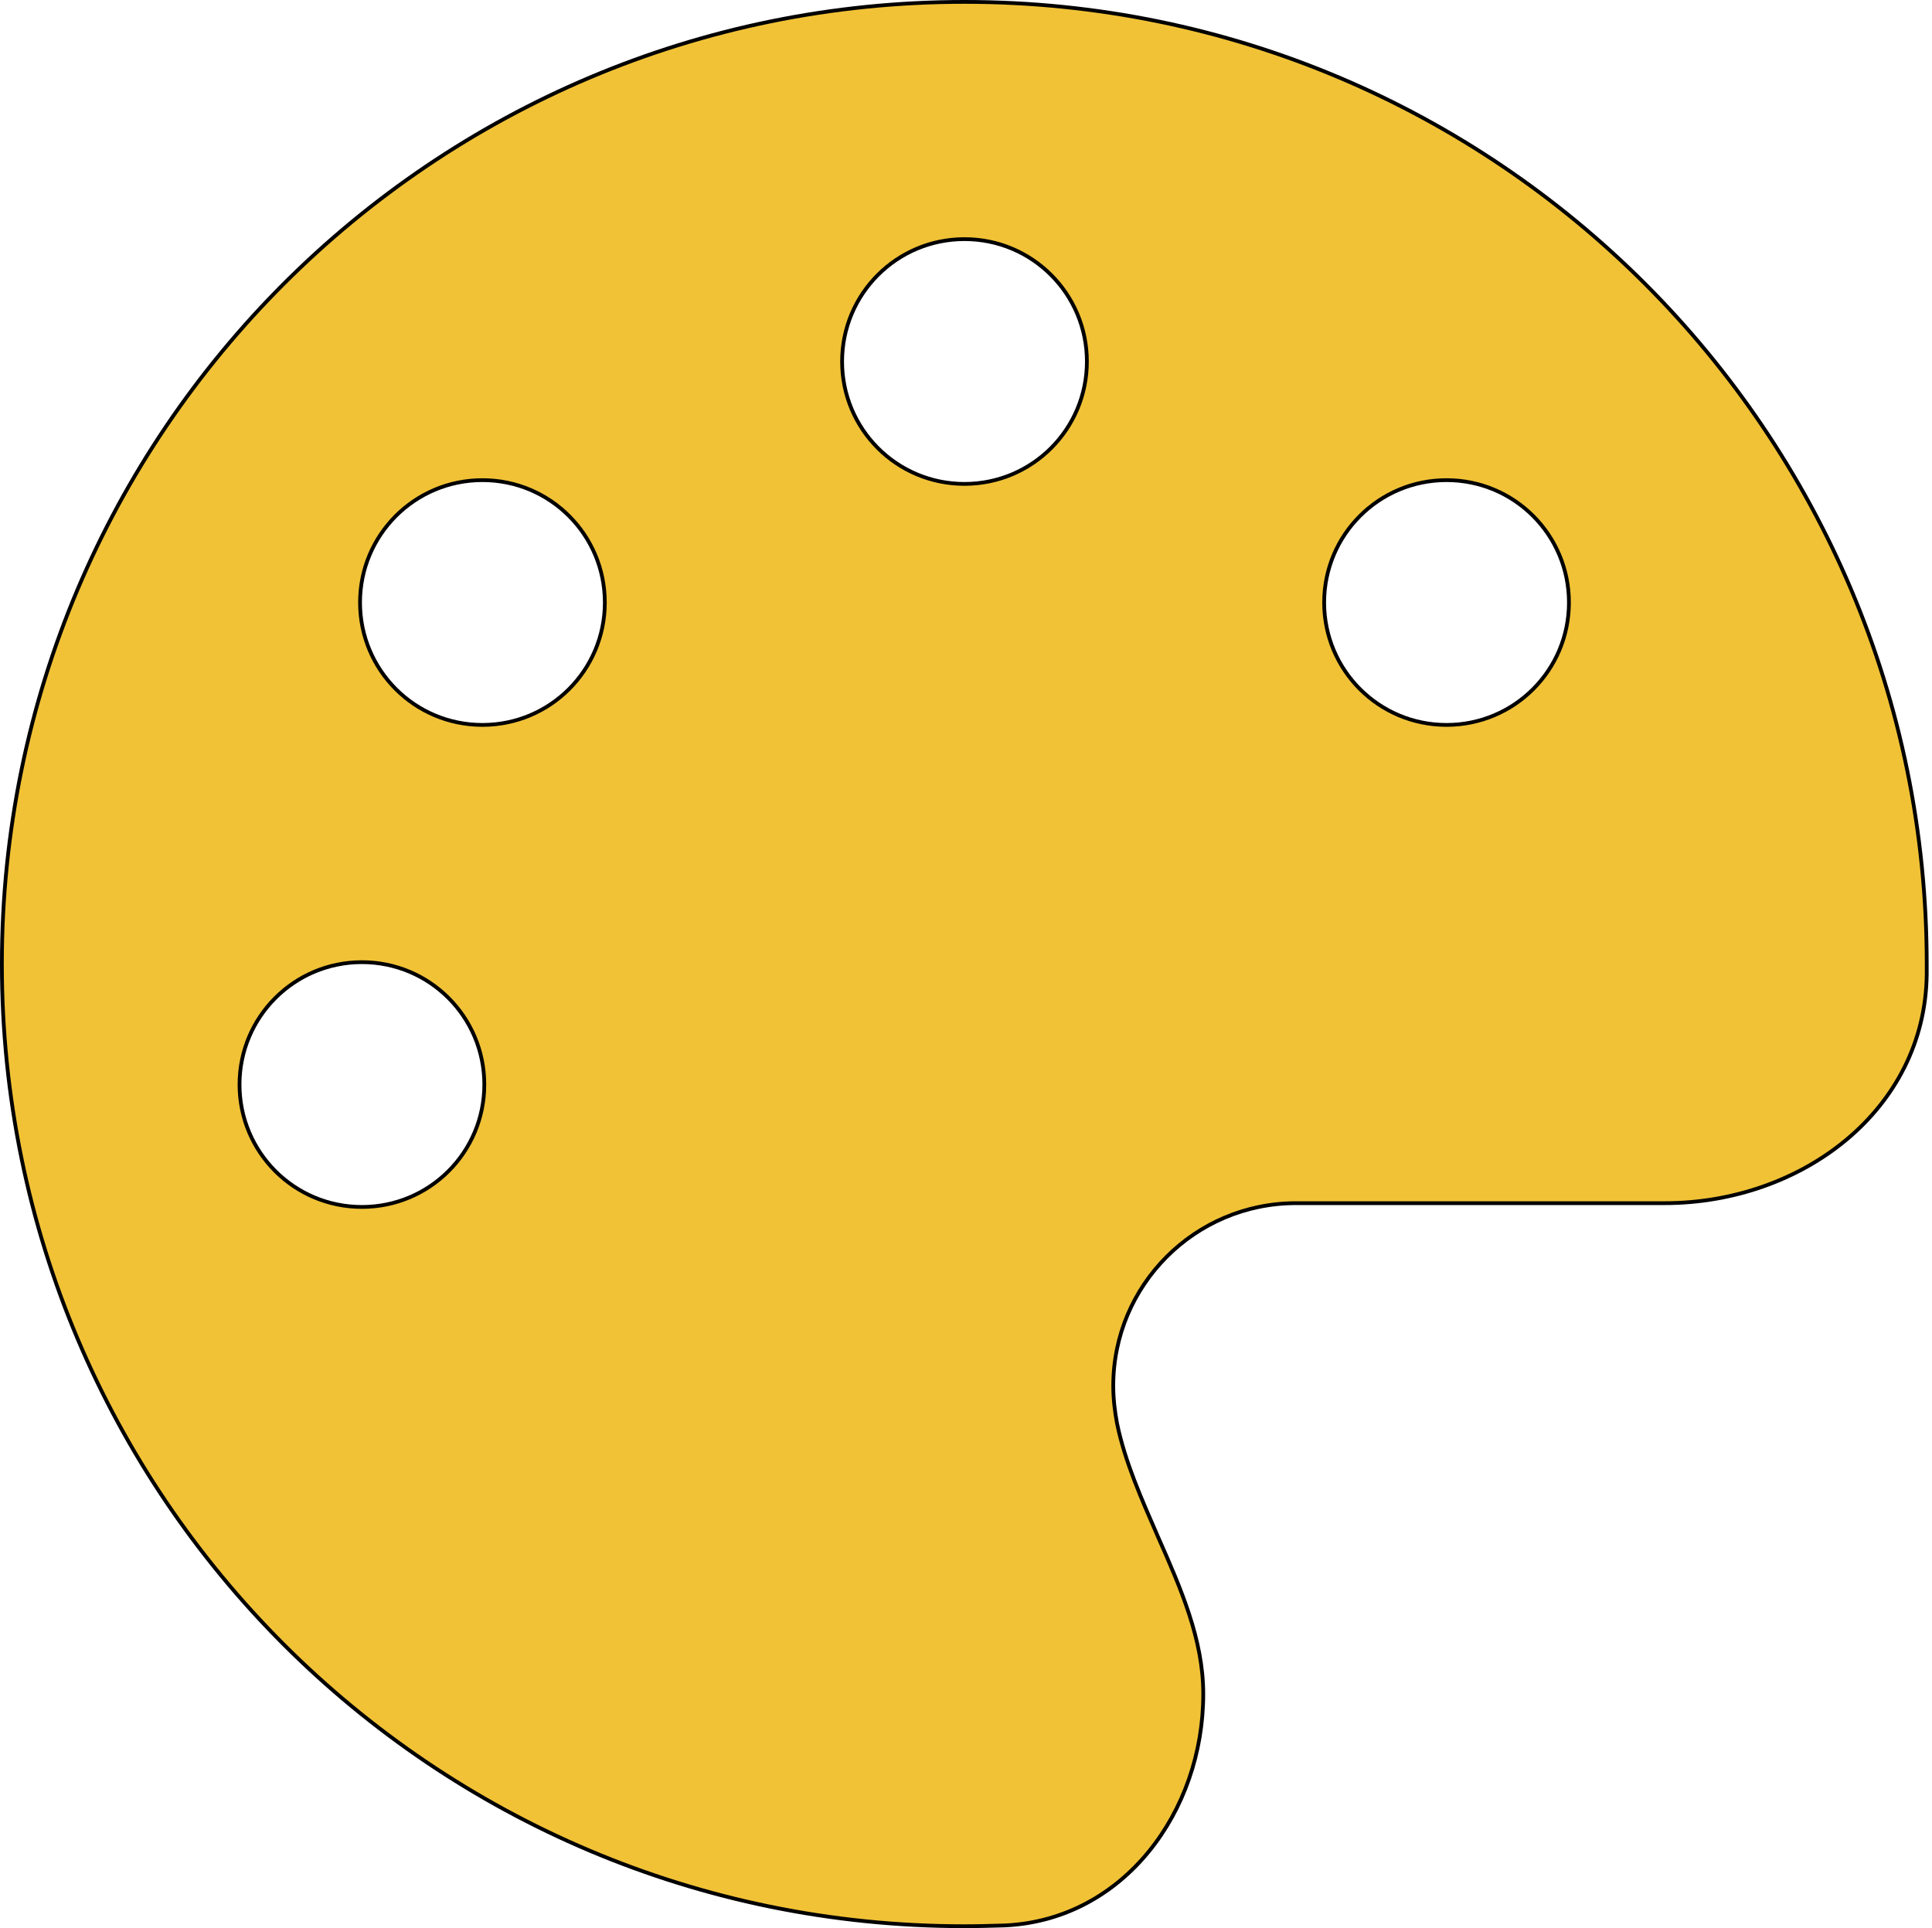
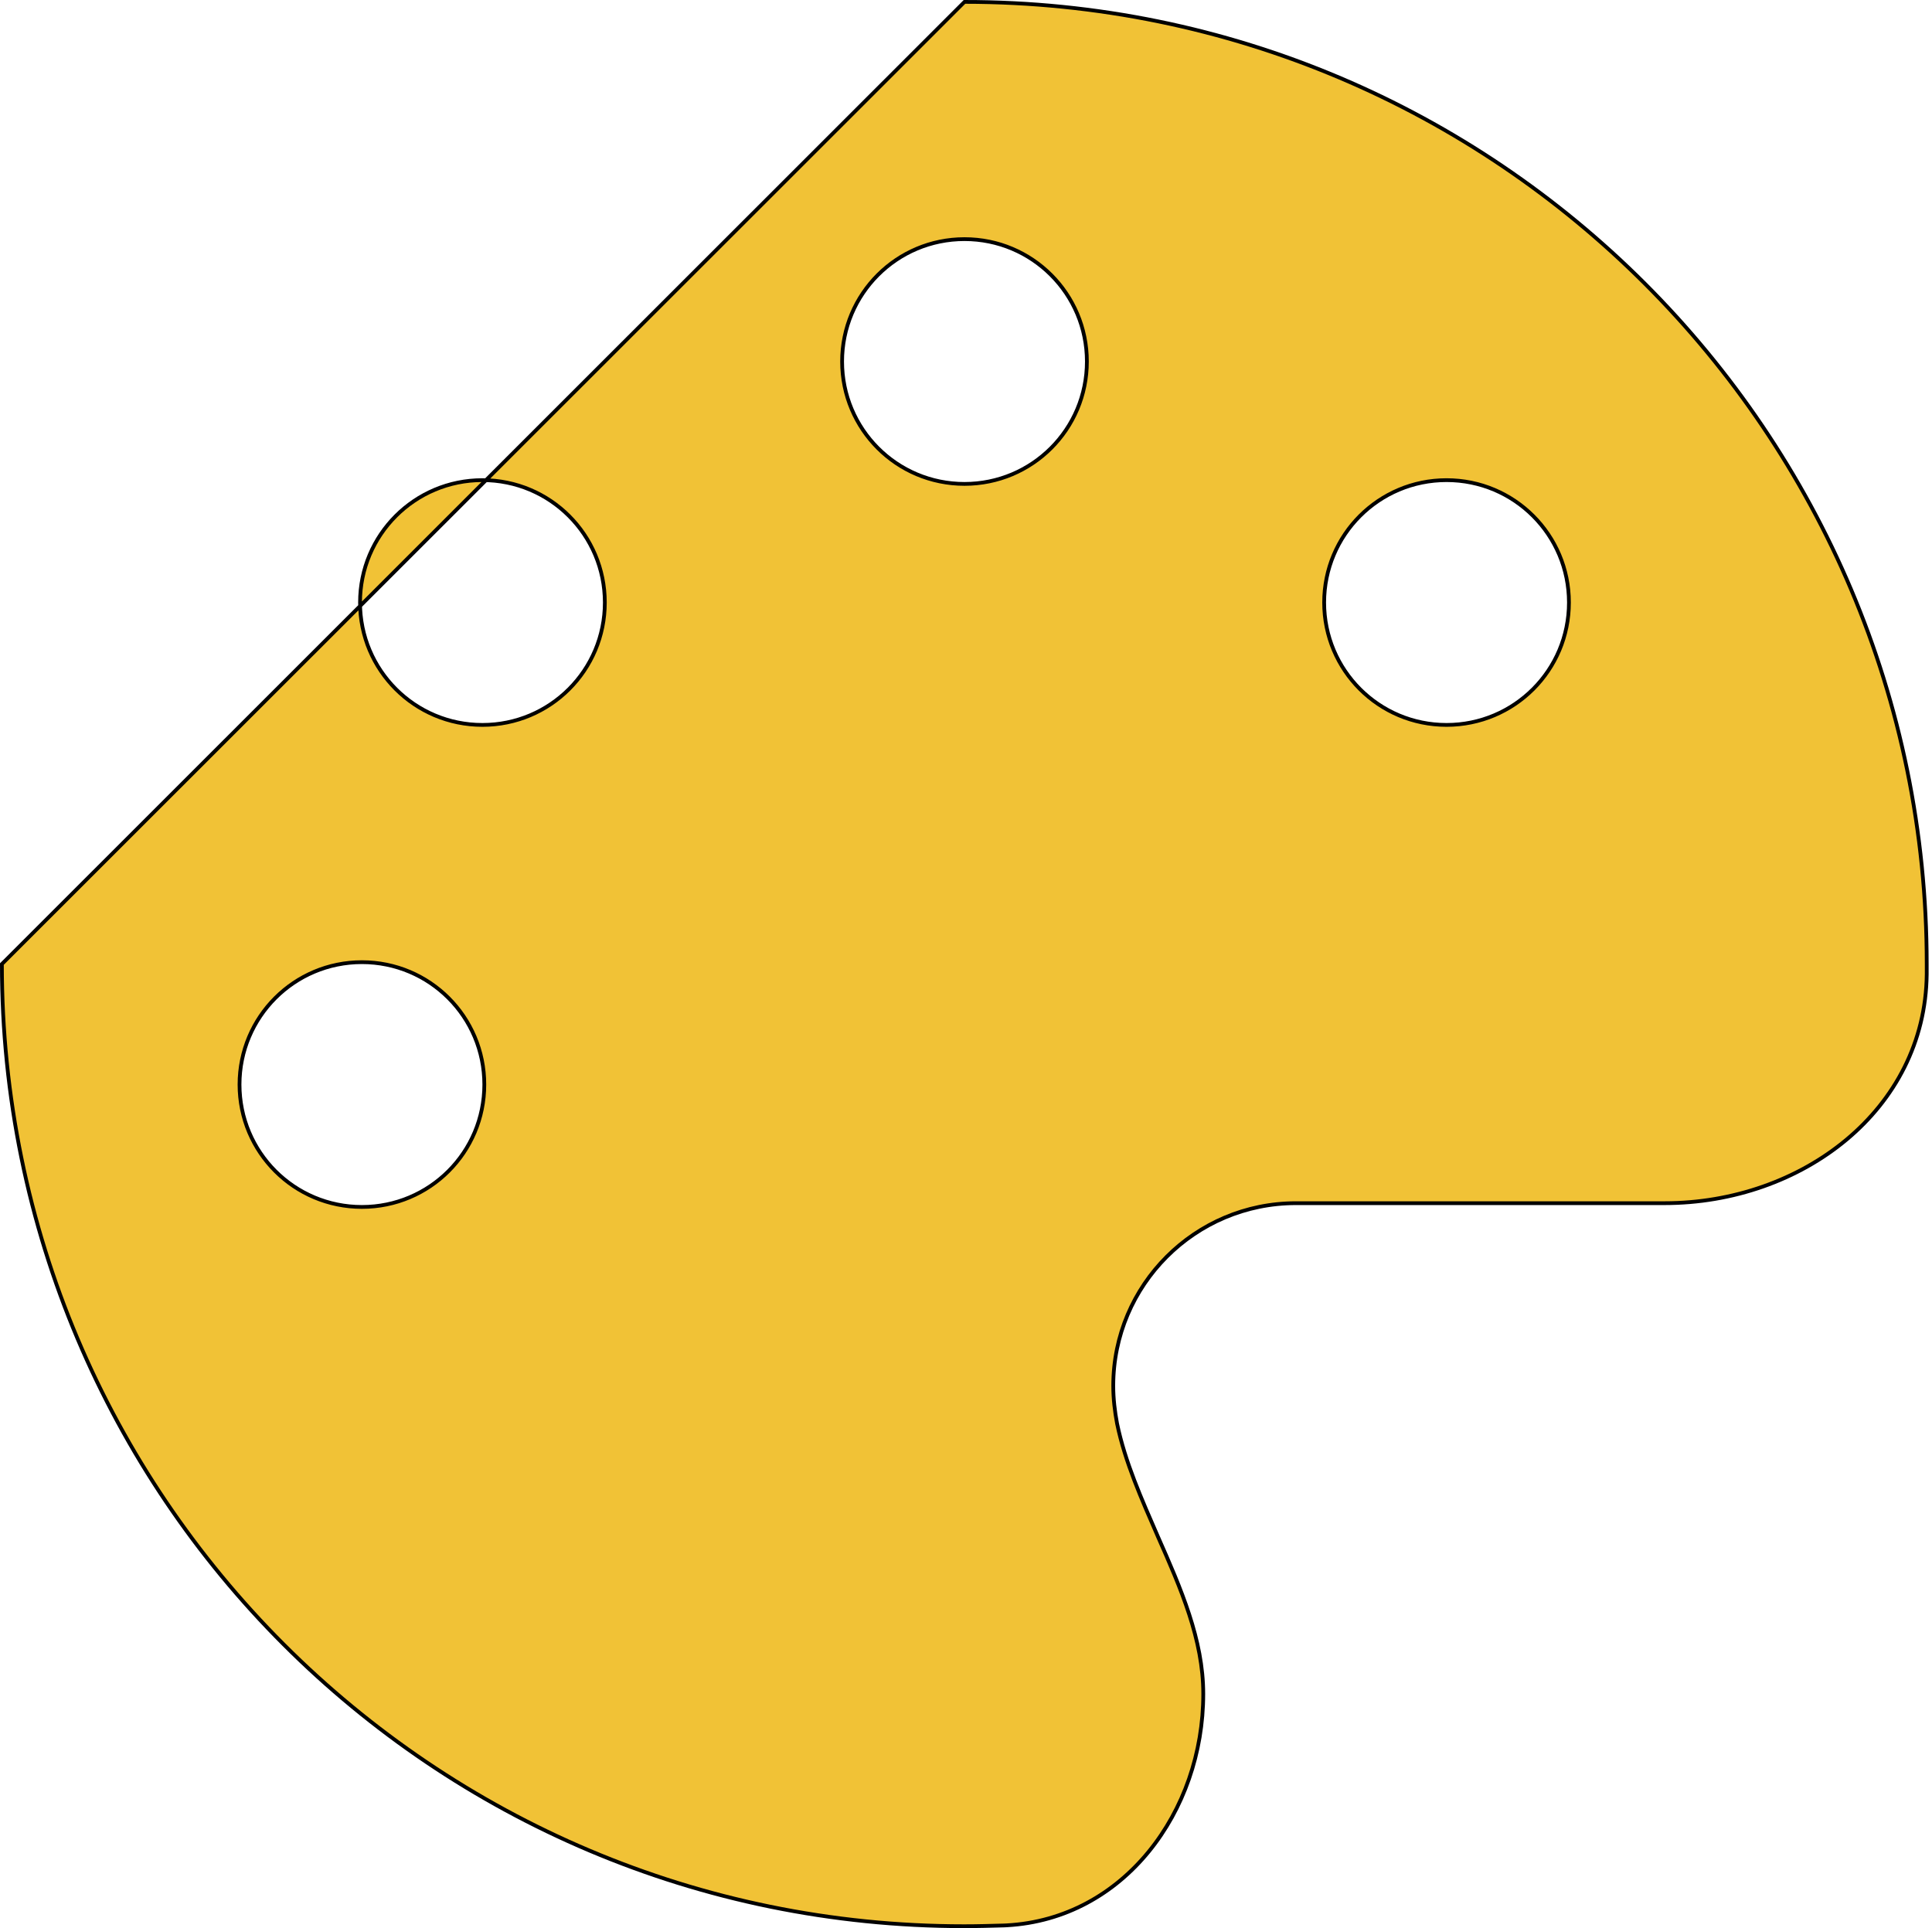
<svg xmlns="http://www.w3.org/2000/svg" width="513" height="512" viewBox="0 0 513 512" fill="none">
-   <path d="M256.1 0.5C397.223 0.5 511.6 114.876 511.6 256V258.694C511.203 294.844 478.309 319.5 442 319.5H344.1C317.324 319.5 295.6 341.224 295.6 368C295.6 371.439 296.004 374.771 296.608 377.992L296.61 378.001C298.723 388.262 303.148 398.114 307.441 407.999L307.442 408.002C313.551 421.821 319.5 435.423 319.5 449.8C319.5 481.157 298.379 509.567 267.315 511.266L266.586 511.3C263.085 511.4 259.592 511.5 256 511.5C114.876 511.5 0.5 397.124 0.5 256C0.5 114.877 114.976 0.5 256.1 0.5ZM96.1 255.5C78.124 255.5 63.6 270.024 63.6 288C63.6 305.976 78.124 320.5 96.1 320.5C114.076 320.5 128.6 305.976 128.6 288C128.6 270.024 114.076 255.5 96.1 255.5ZM128.1 127.5C110.124 127.5 95.6 142.024 95.6 160C95.6 177.976 110.124 192.5 128.1 192.5C146.076 192.5 160.6 177.976 160.6 160C160.6 142.024 146.076 127.5 128.1 127.5ZM384.1 127.5C366.124 127.5 351.6 142.024 351.6 160C351.6 177.976 366.124 192.5 384.1 192.5C402.076 192.5 416.6 177.976 416.6 160C416.6 142.024 402.076 127.5 384.1 127.5ZM256.1 63.5C238.124 63.5 223.6 78.024 223.6 96C223.6 113.976 238.124 128.5 256.1 128.5C274.076 128.5 288.6 113.976 288.6 96C288.6 78.024 274.076 63.5 256.1 63.5Z" fill="#F1C236" stroke="black" />
+   <path d="M256.1 0.5C397.223 0.5 511.6 114.876 511.6 256V258.694C511.203 294.844 478.309 319.5 442 319.5H344.1C317.324 319.5 295.6 341.224 295.6 368C295.6 371.439 296.004 374.771 296.608 377.992L296.61 378.001C298.723 388.262 303.148 398.114 307.441 407.999L307.442 408.002C313.551 421.821 319.5 435.423 319.5 449.8C319.5 481.157 298.379 509.567 267.315 511.266L266.586 511.3C263.085 511.4 259.592 511.5 256 511.5C114.876 511.5 0.5 397.124 0.5 256ZM96.1 255.5C78.124 255.5 63.6 270.024 63.6 288C63.6 305.976 78.124 320.5 96.1 320.5C114.076 320.5 128.6 305.976 128.6 288C128.6 270.024 114.076 255.5 96.1 255.5ZM128.1 127.5C110.124 127.5 95.6 142.024 95.6 160C95.6 177.976 110.124 192.5 128.1 192.5C146.076 192.5 160.6 177.976 160.6 160C160.6 142.024 146.076 127.5 128.1 127.5ZM384.1 127.5C366.124 127.5 351.6 142.024 351.6 160C351.6 177.976 366.124 192.5 384.1 192.5C402.076 192.5 416.6 177.976 416.6 160C416.6 142.024 402.076 127.5 384.1 127.5ZM256.1 63.5C238.124 63.5 223.6 78.024 223.6 96C223.6 113.976 238.124 128.5 256.1 128.5C274.076 128.5 288.6 113.976 288.6 96C288.6 78.024 274.076 63.5 256.1 63.5Z" fill="#F1C236" stroke="black" />
</svg>